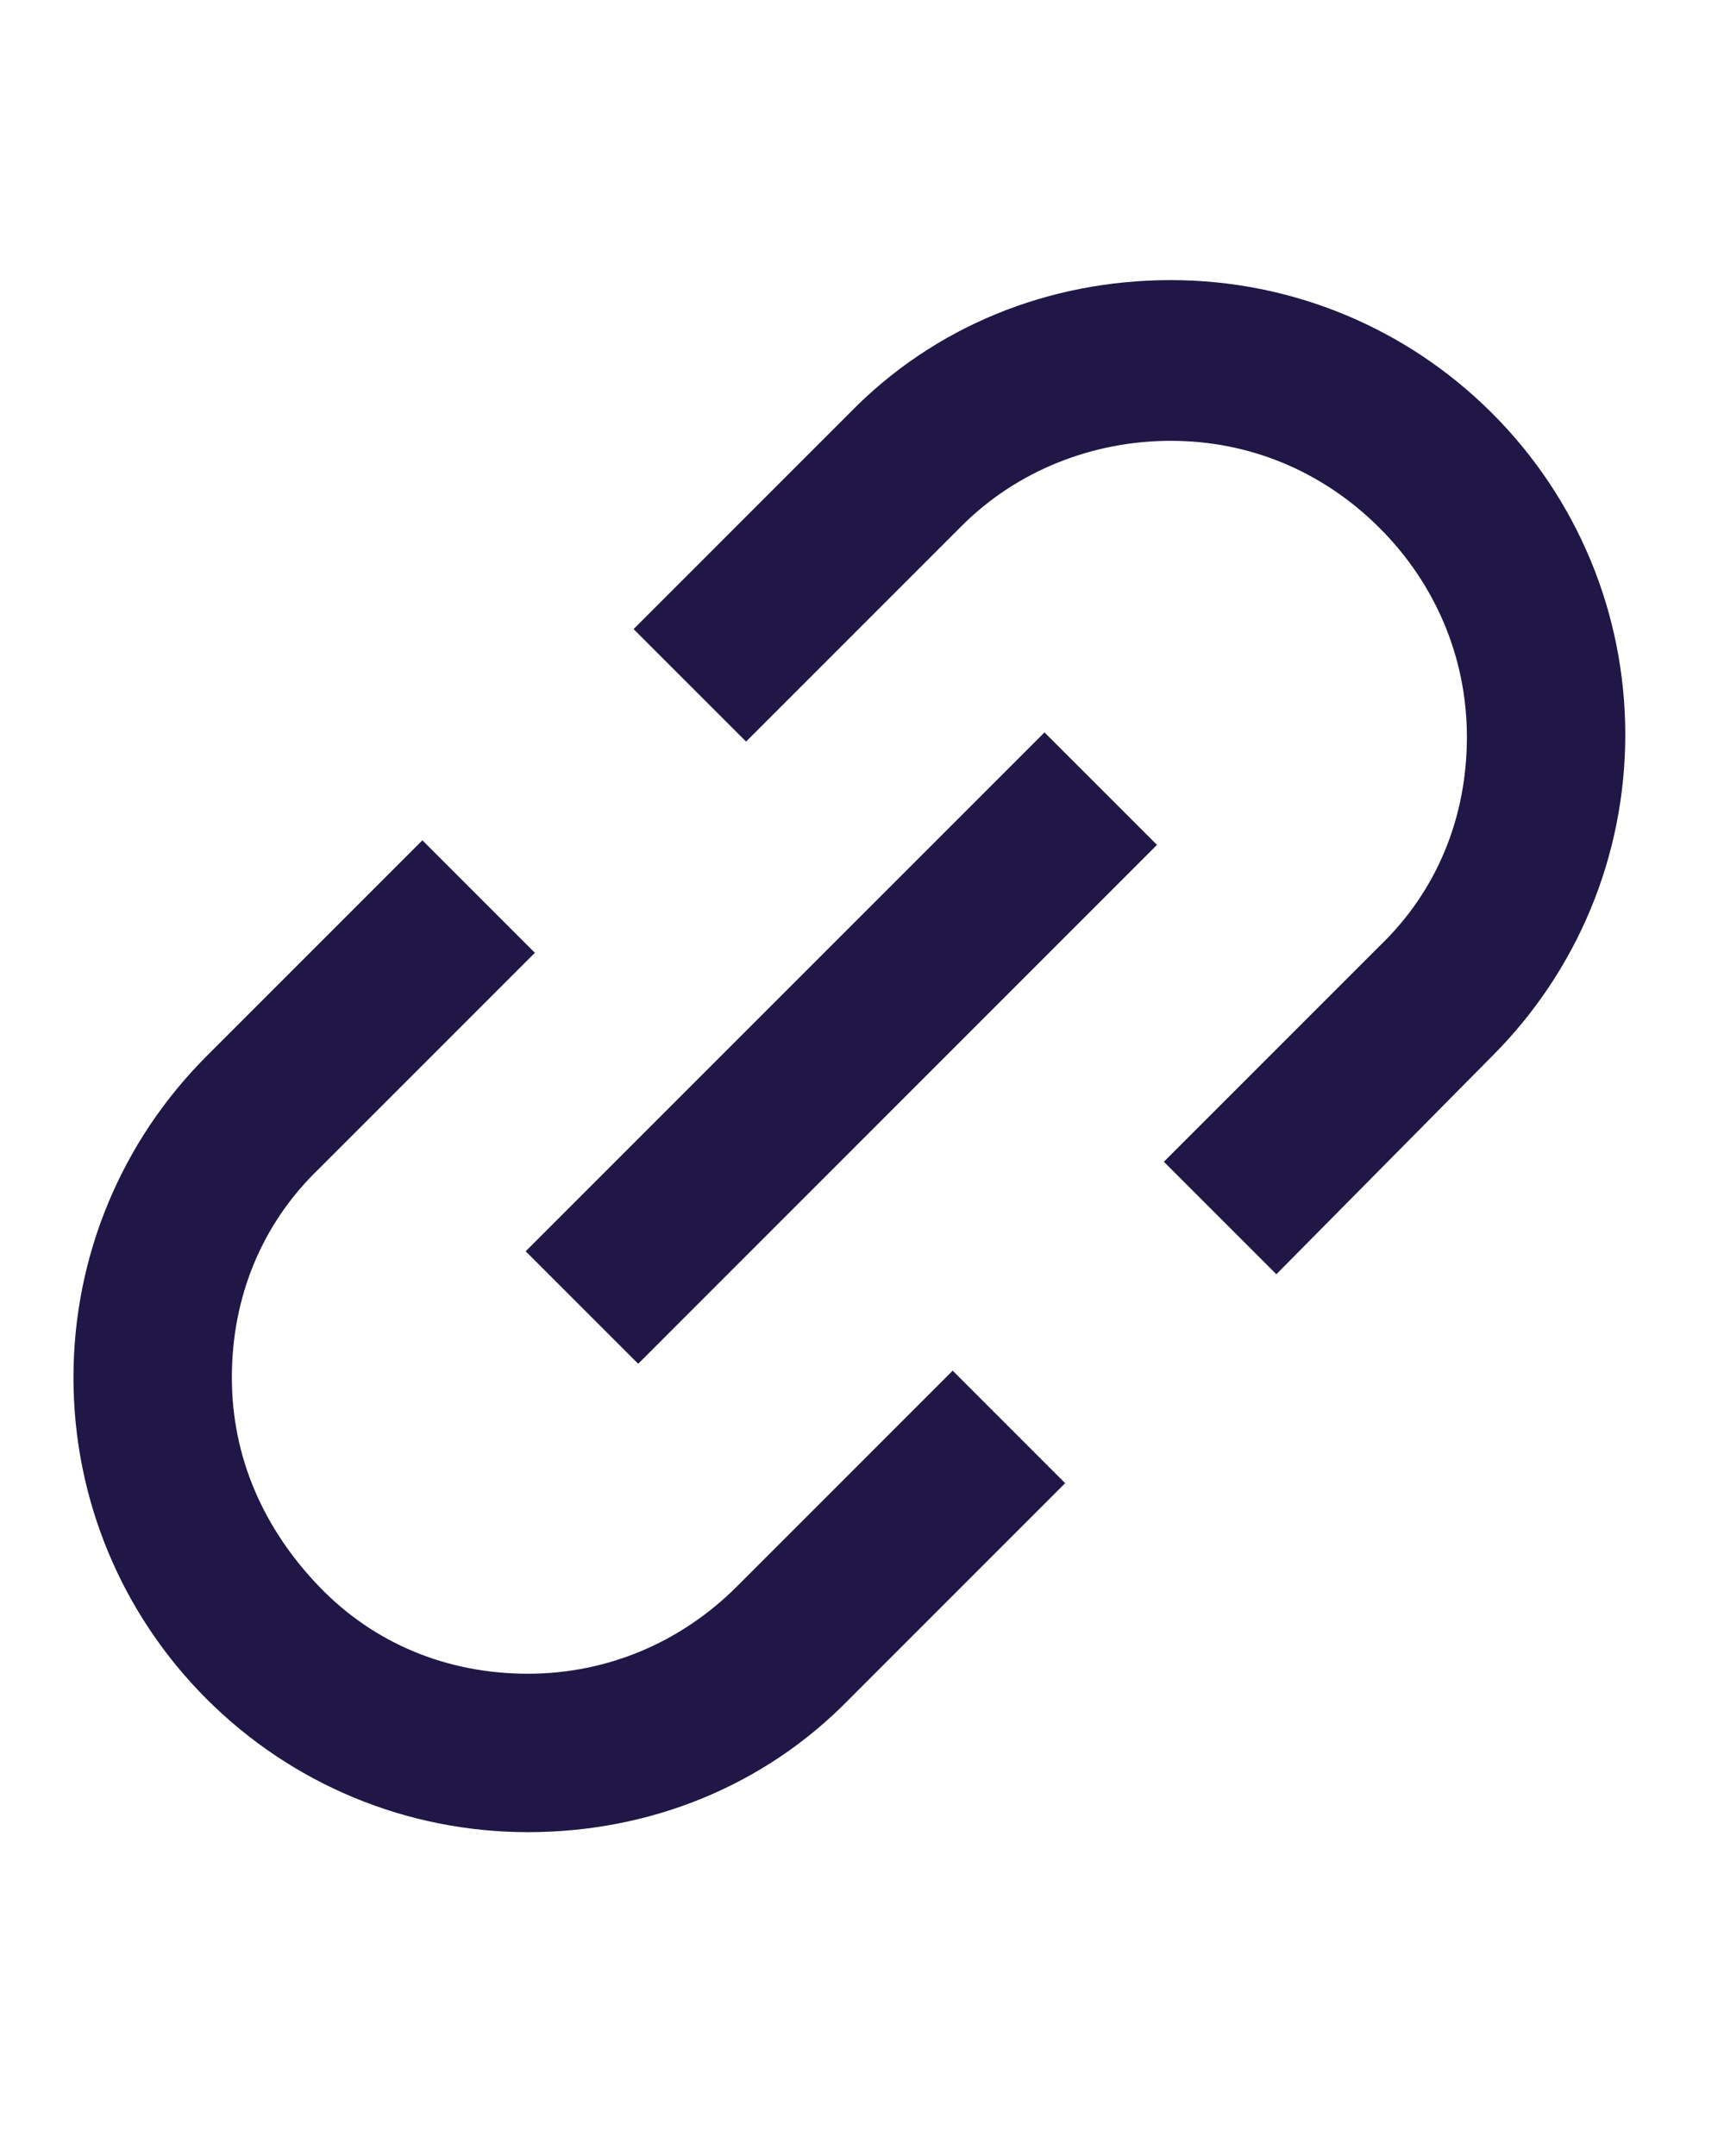
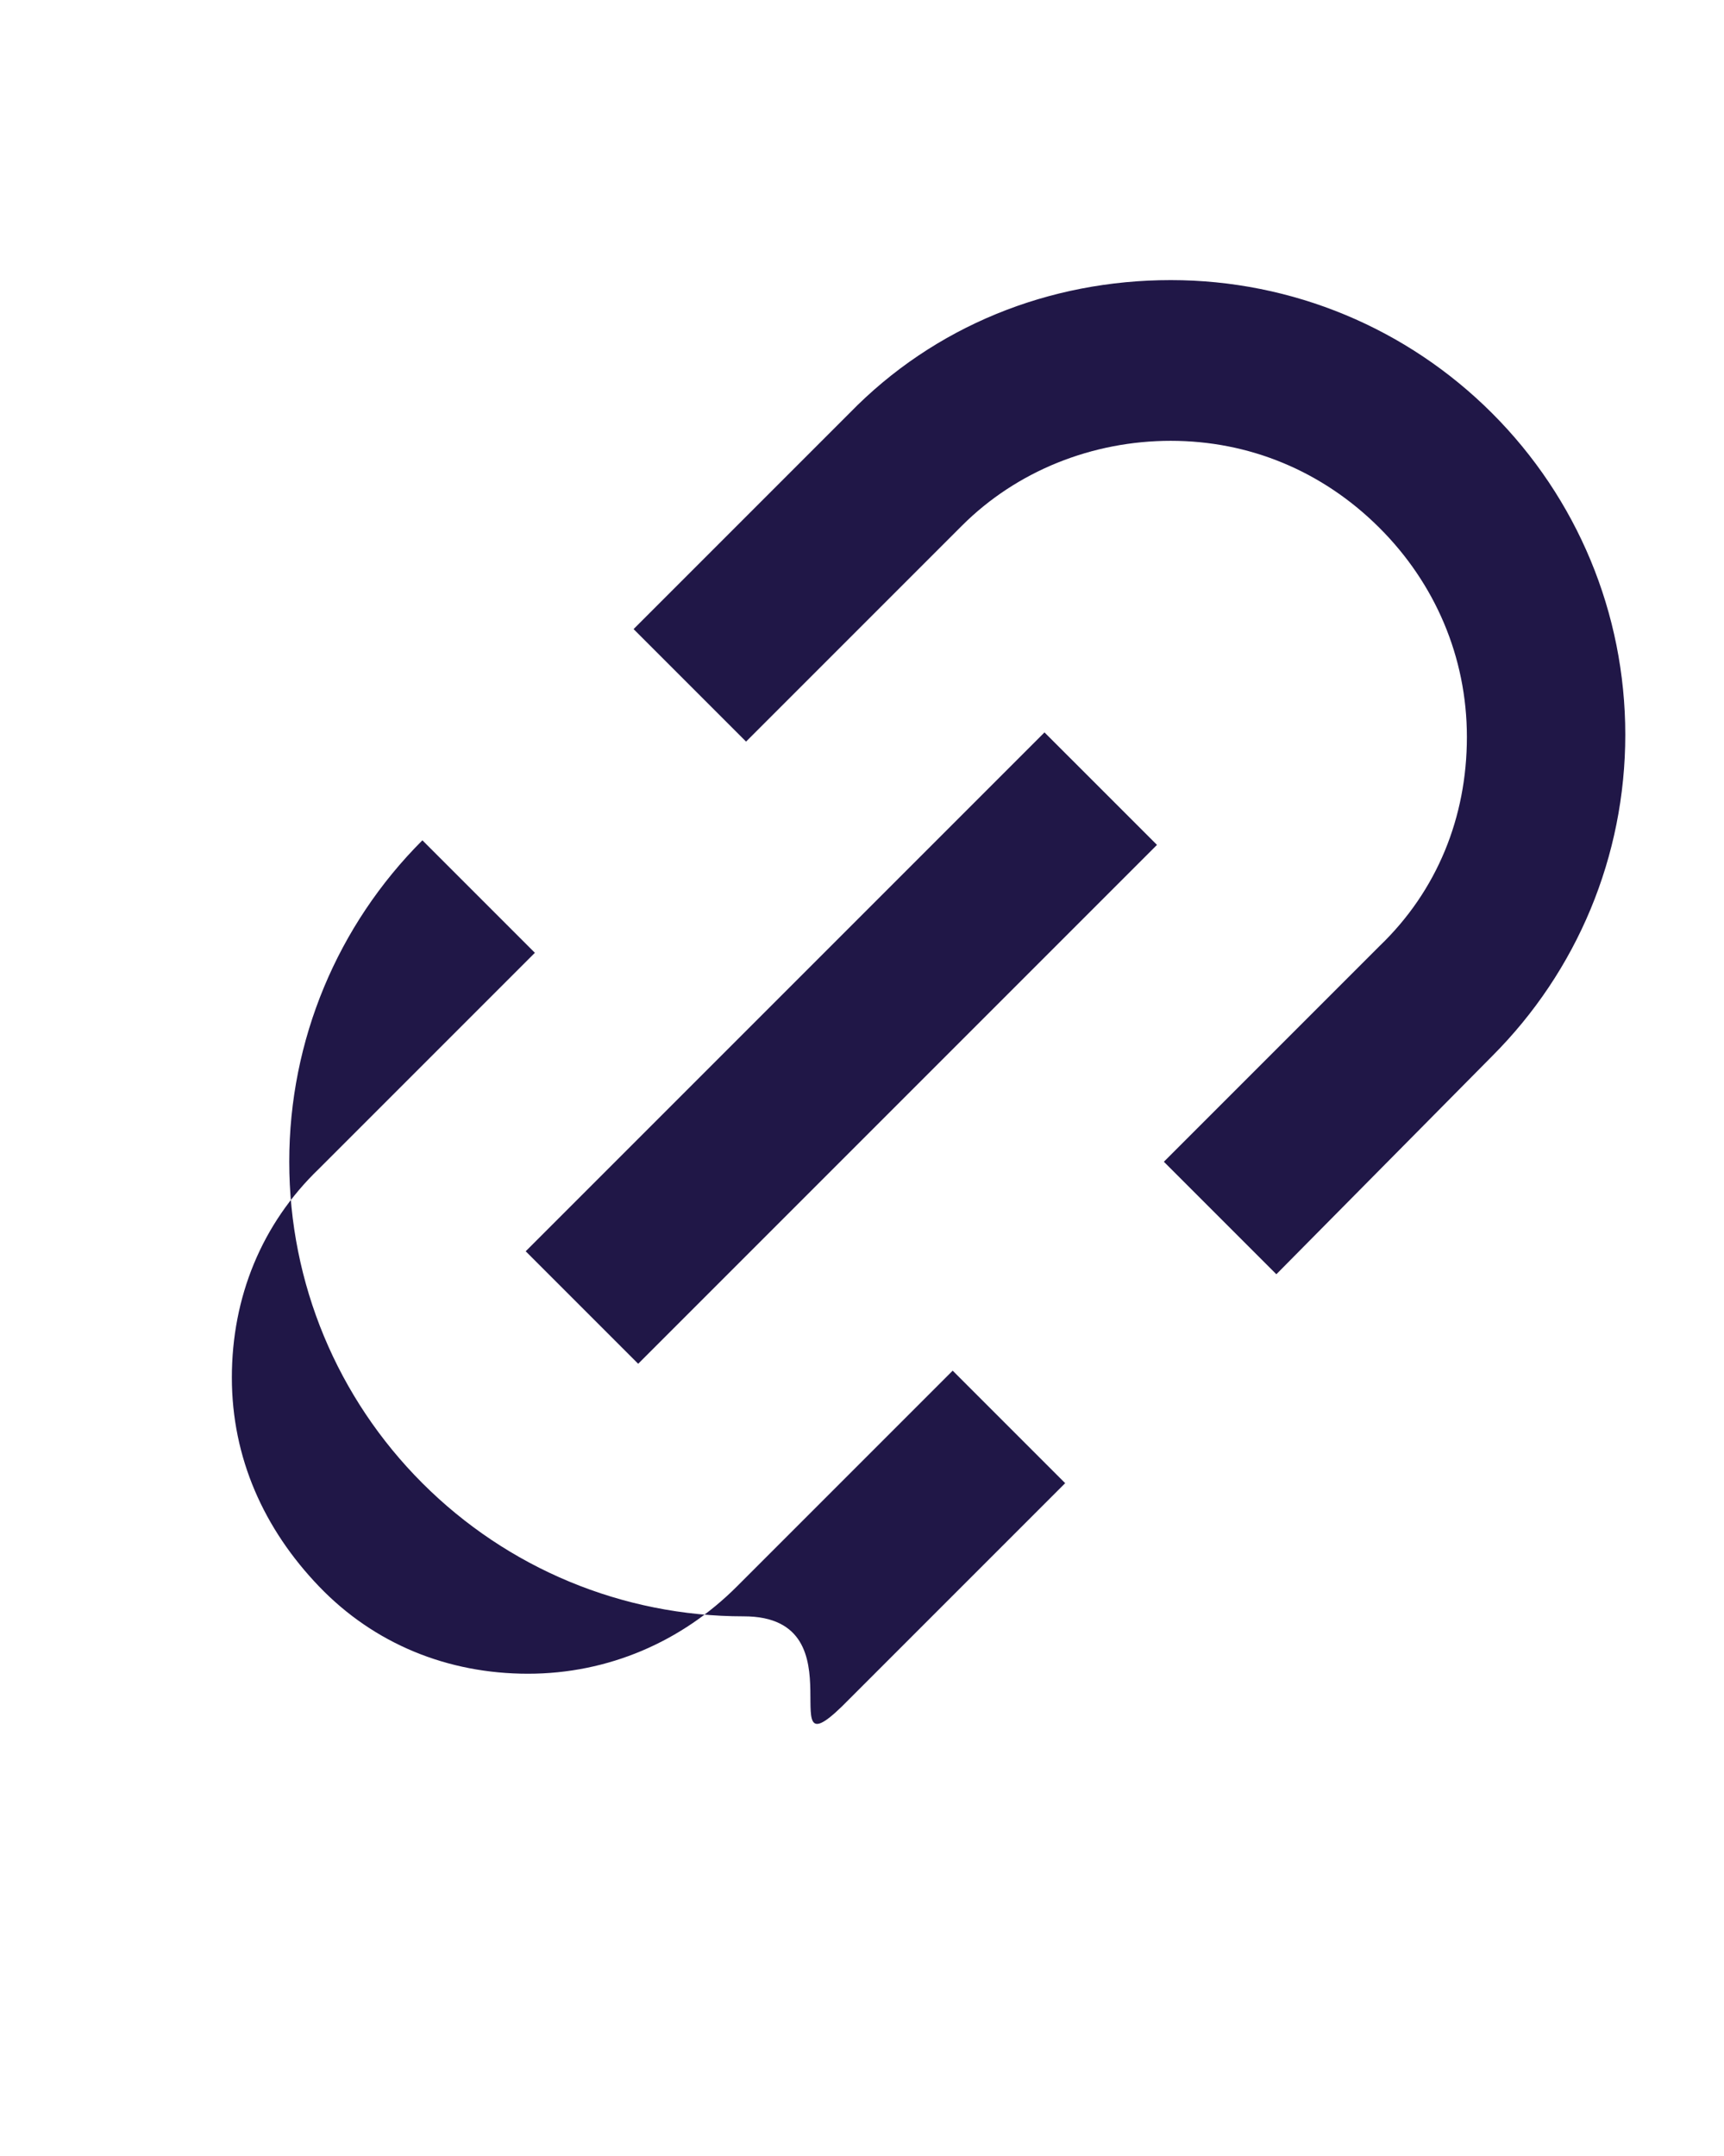
<svg xmlns="http://www.w3.org/2000/svg" version="1.1" id="Calque_1" x="0px" y="0px" viewBox="0 0 75.1 93.9" style="enable-background:new 0 0 75.1 93.9;" xml:space="preserve">
  <style type="text/css">
	.st0{fill:#201747;}
</style>
-   <path class="st0" d="M37,74l9.4-9.4l-4.9-4.9l-9.4,9.4c-2.4,2.4-5.6,3.8-9.1,3.8s-6.7-1.3-9.1-3.8s-3.8-5.6-3.8-9.1s1.3-6.7,3.8-9.1  l9.4-9.4l-4.9-4.9L9,46c-3.7,3.7-5.8,8.7-5.8,14c0,5.3,2.1,10.3,5.8,14c3.7,3.7,8.7,5.8,14,5.8S33.3,77.8,37,74z M51,19.2  c3.4,0,6.6,1.3,9.1,3.8c2.4,2.4,3.8,5.6,3.8,9.1s-1.3,6.7-3.8,9.1l-9.4,9.4l4.9,4.9L65,46c3.7-3.7,5.8-8.7,5.8-14  c0-5.3-2.1-10.3-5.8-14c-3.7-3.7-8.7-5.8-14-5.8S40.7,14.2,37,18l-9.4,9.4l4.9,4.9l9.4-9.4C44.3,20.5,47.6,19.2,51,19.2z M45.5,31.9  L22.9,54.5l4.9,4.9l22.6-22.6L45.5,31.9z" />
+   <path class="st0" d="M37,74l9.4-9.4l-4.9-4.9l-9.4,9.4c-2.4,2.4-5.6,3.8-9.1,3.8s-6.7-1.3-9.1-3.8s-3.8-5.6-3.8-9.1s1.3-6.7,3.8-9.1  l9.4-9.4l-4.9-4.9c-3.7,3.7-5.8,8.7-5.8,14c0,5.3,2.1,10.3,5.8,14c3.7,3.7,8.7,5.8,14,5.8S33.3,77.8,37,74z M51,19.2  c3.4,0,6.6,1.3,9.1,3.8c2.4,2.4,3.8,5.6,3.8,9.1s-1.3,6.7-3.8,9.1l-9.4,9.4l4.9,4.9L65,46c3.7-3.7,5.8-8.7,5.8-14  c0-5.3-2.1-10.3-5.8-14c-3.7-3.7-8.7-5.8-14-5.8S40.7,14.2,37,18l-9.4,9.4l4.9,4.9l9.4-9.4C44.3,20.5,47.6,19.2,51,19.2z M45.5,31.9  L22.9,54.5l4.9,4.9l22.6-22.6L45.5,31.9z" />
</svg>